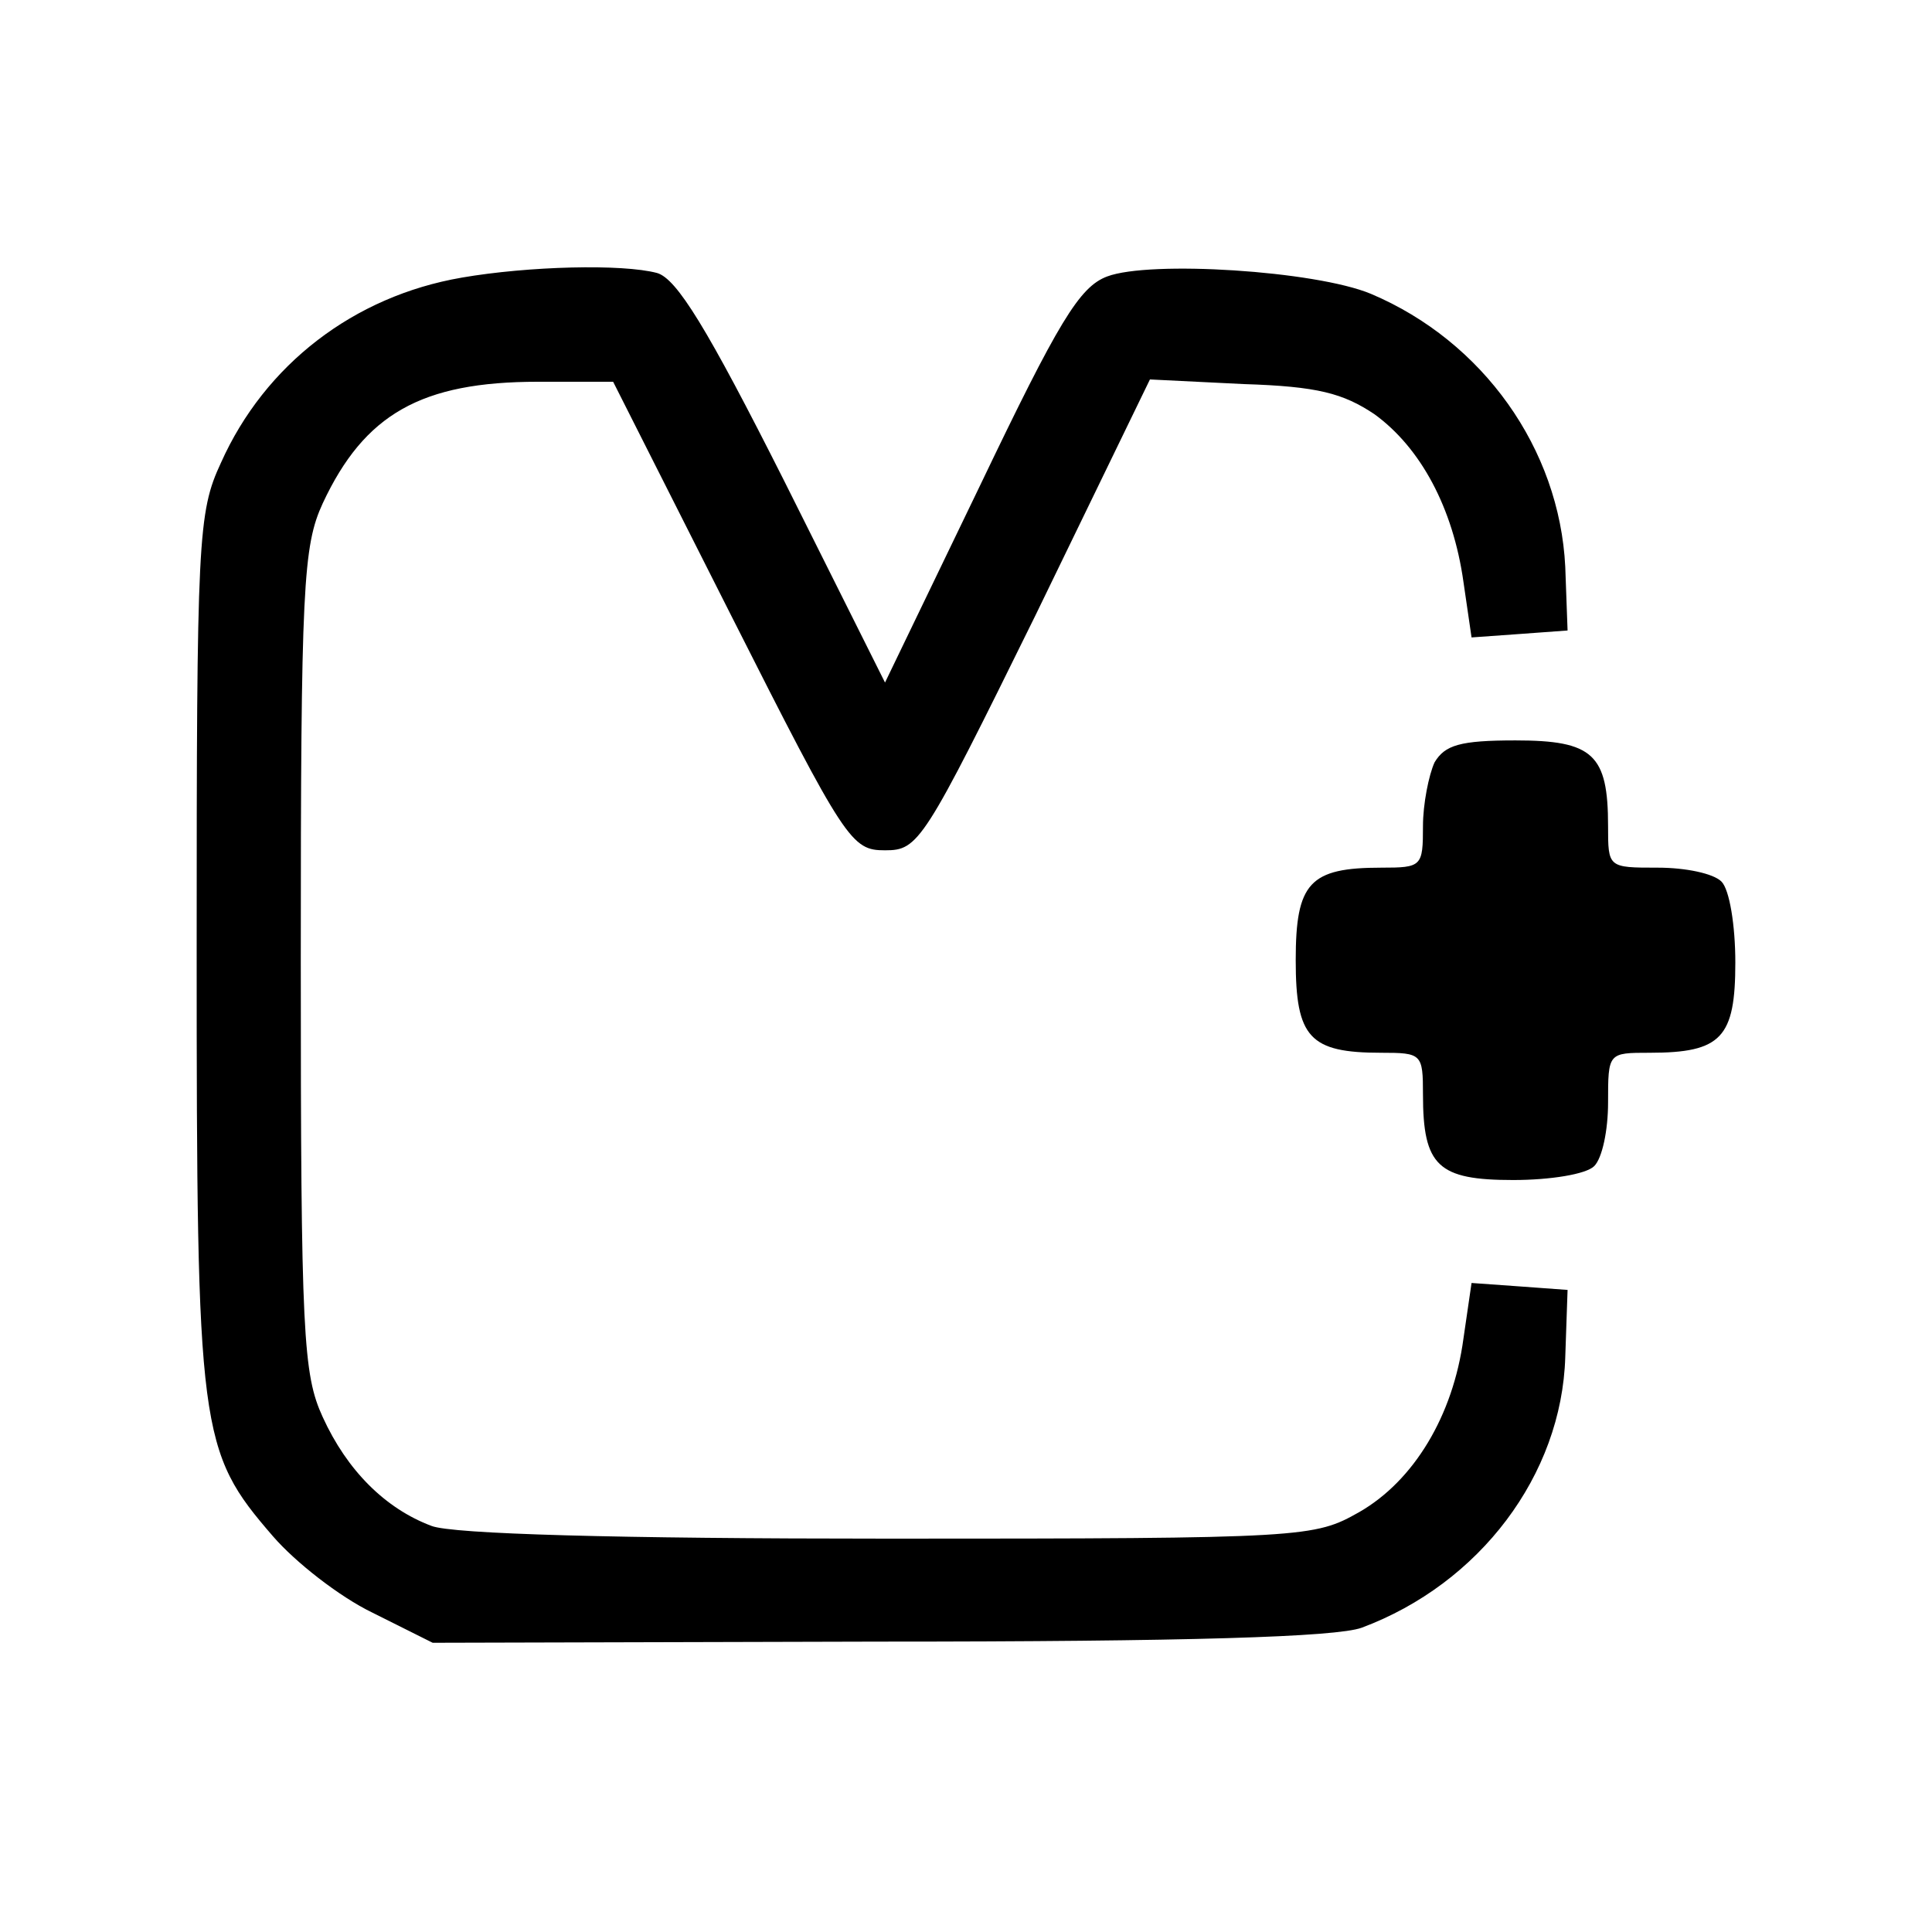
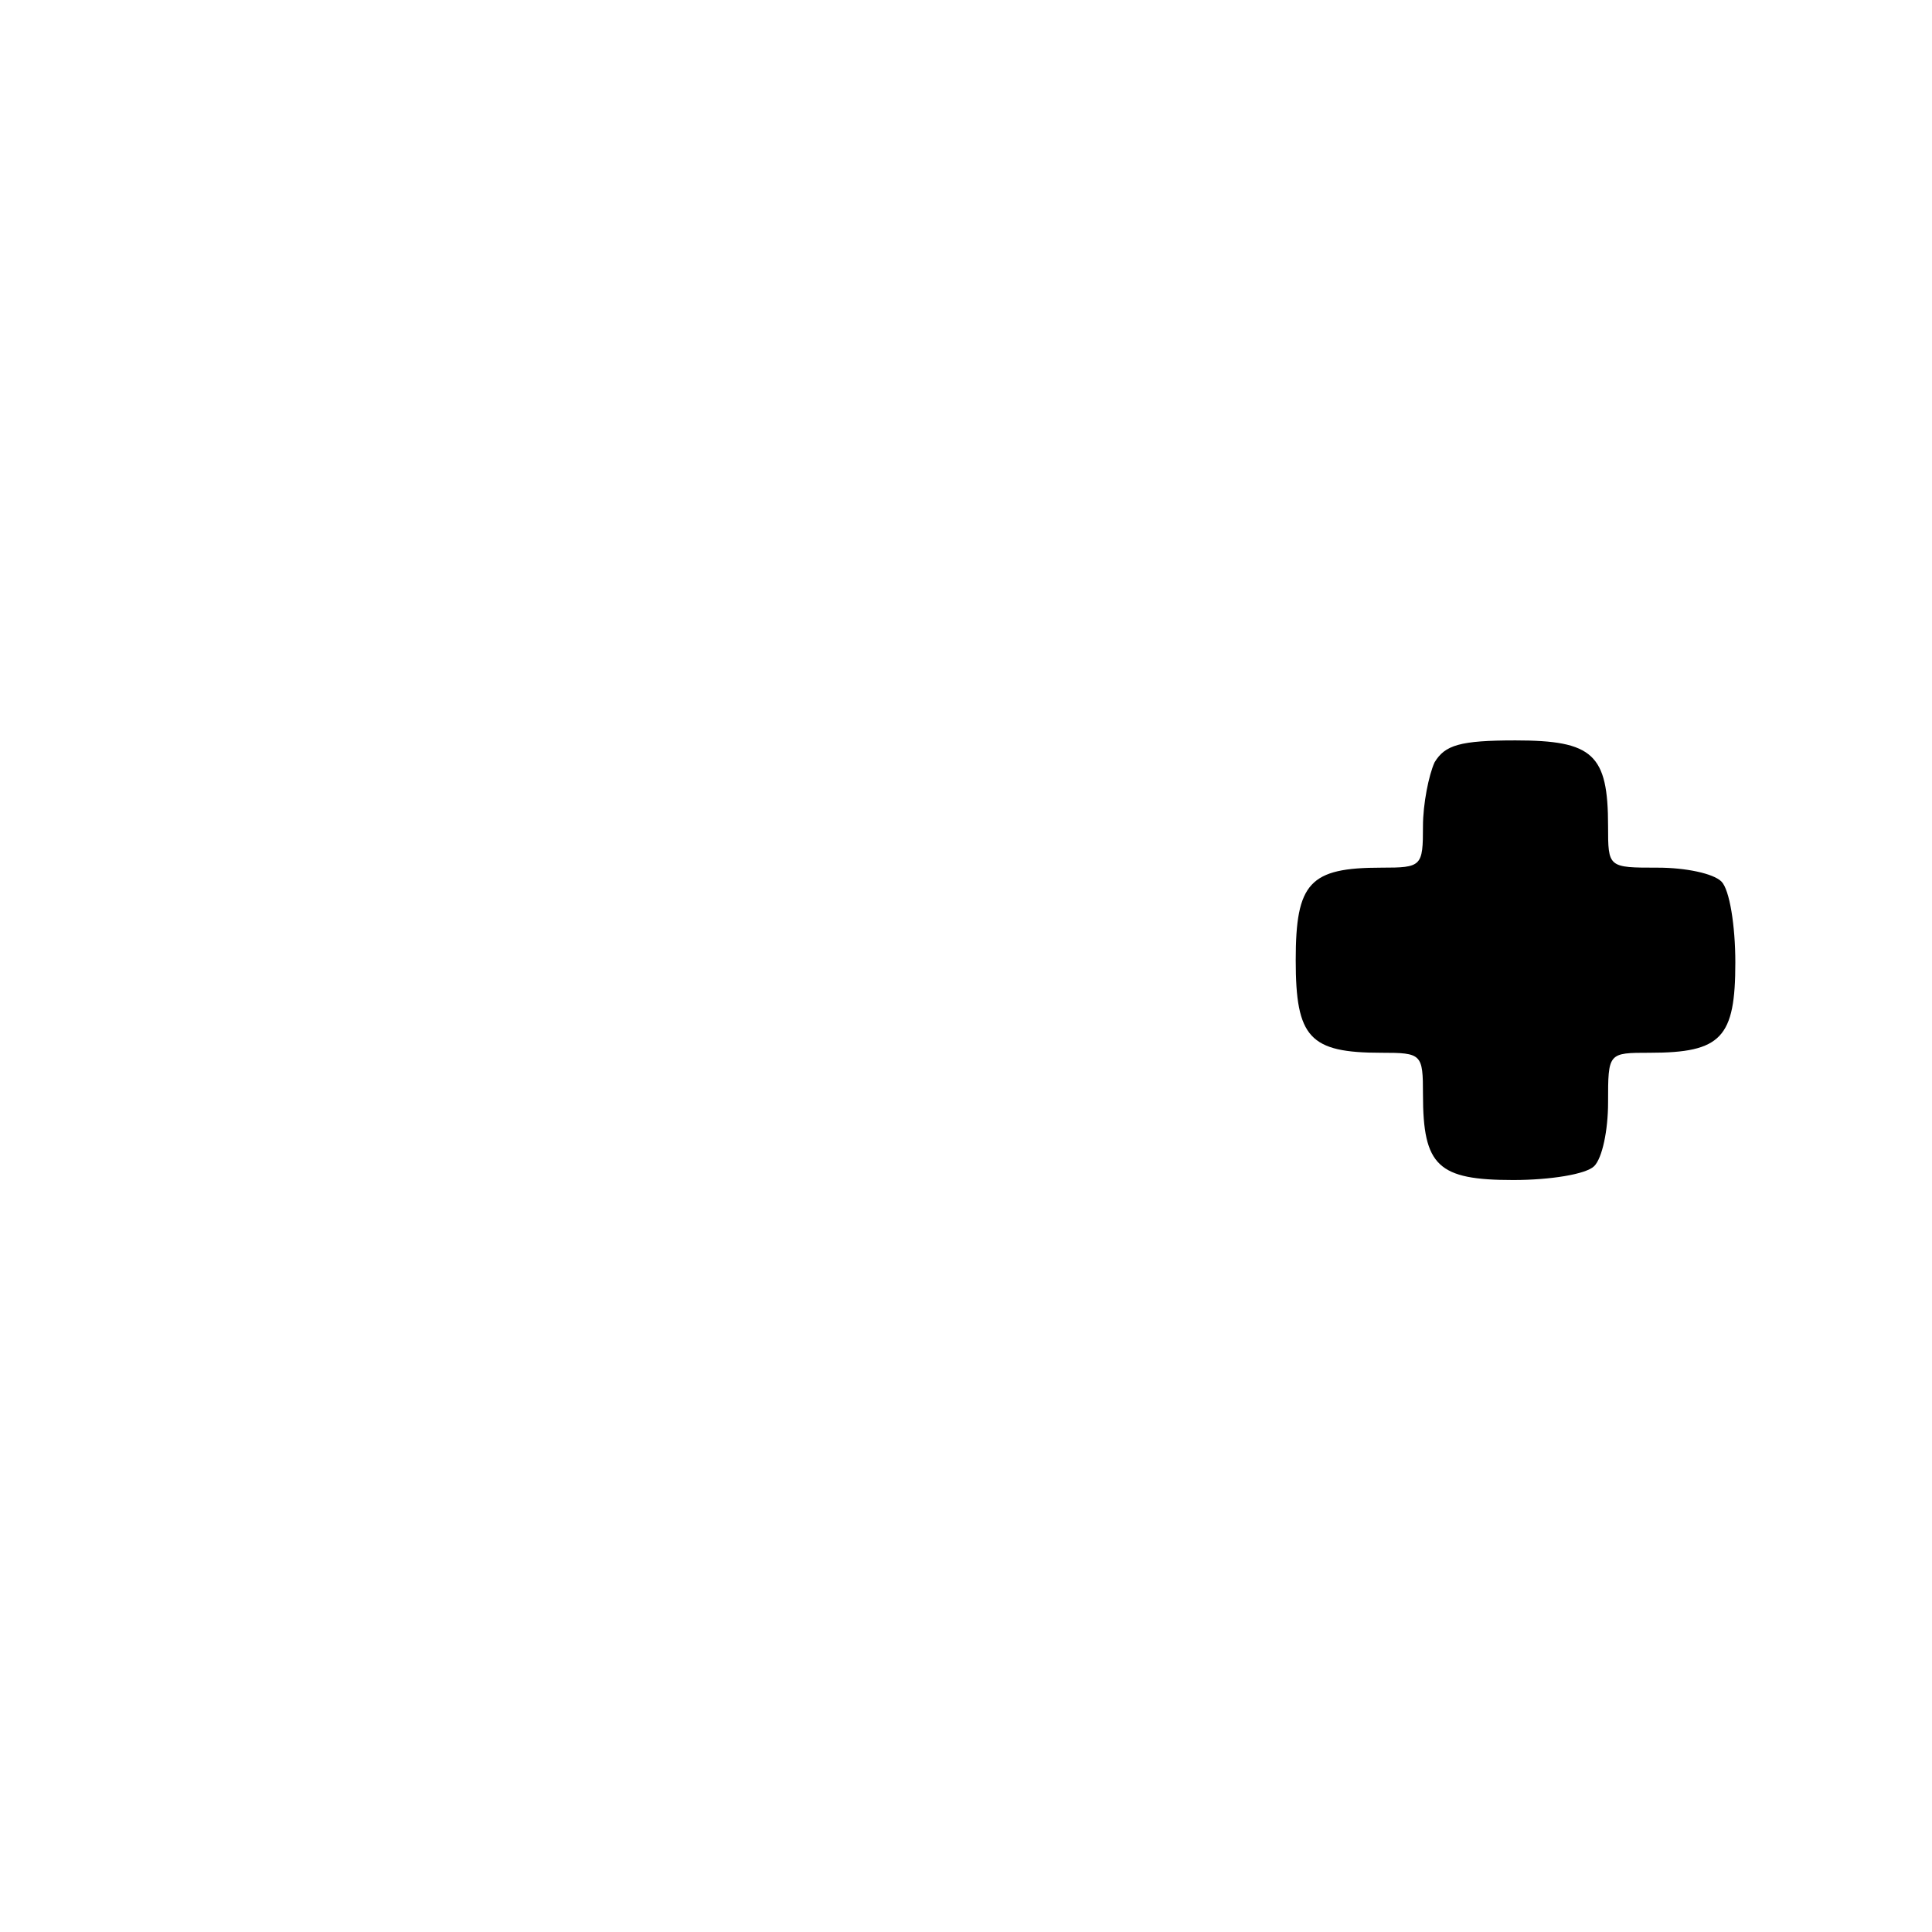
<svg xmlns="http://www.w3.org/2000/svg" version="1.0" width="167pt" height="167pt" viewBox="0 0 167 167" preserveAspectRatio="xMidYMid meet">
  <g transform="translate(0,167) scale(0.1,-0.1)" fill="#000000" stroke="none">
-     <path d="M399 1430 c-93 -16 -170 -75 -208 -160 -20 -43 -21 -65 -21 -421 0 -418 2 -433 66 -507 19 -22 57 -52 86 -66 l52 -26 385 1 c269 0 396 4 418 12 102 38 173 132 176 234 l2 58 -41 3 -42 3 -7 -48 c-9 -67 -43 -123 -90 -150 -39 -22 -45 -23 -407 -23 -236 0 -377 4 -395 11 -40 15 -73 48 -94 94 -17 37 -19 71 -19 395 0 324 2 358 19 395 36 77 85 105 186 105 l65 0 102 -202 c99 -196 104 -203 133 -203 29 0 33 6 130 203 l99 204 81 -4 c64 -2 86 -8 113 -26 40 -29 68 -81 77 -145 l7 -48 42 3 41 3 -2 55 c-5 102 -71 195 -168 236 -48 20 -191 29 -228 15 -24 -9 -42 -39 -110 -181 l-82 -170 -87 174 c-67 133 -93 175 -110 180 -30 8 -111 6 -169 -4z" />
    <path d="M1240 1011 c-5 -11 -10 -36 -10 -55 0 -35 -1 -36 -36 -36 -62 0 -74 -13 -74 -80 0 -67 12 -80 74 -80 35 0 36 -1 36 -36 0 -62 13 -74 78 -74 32 0 63 5 70 12 7 7 12 31 12 55 0 43 0 43 36 43 62 0 74 13 74 78 0 32 -5 63 -12 70 -7 7 -31 12 -55 12 -43 0 -43 0 -43 36 0 62 -13 74 -80 74 -48 0 -61 -4 -70 -19z" />
  </g>
</svg>